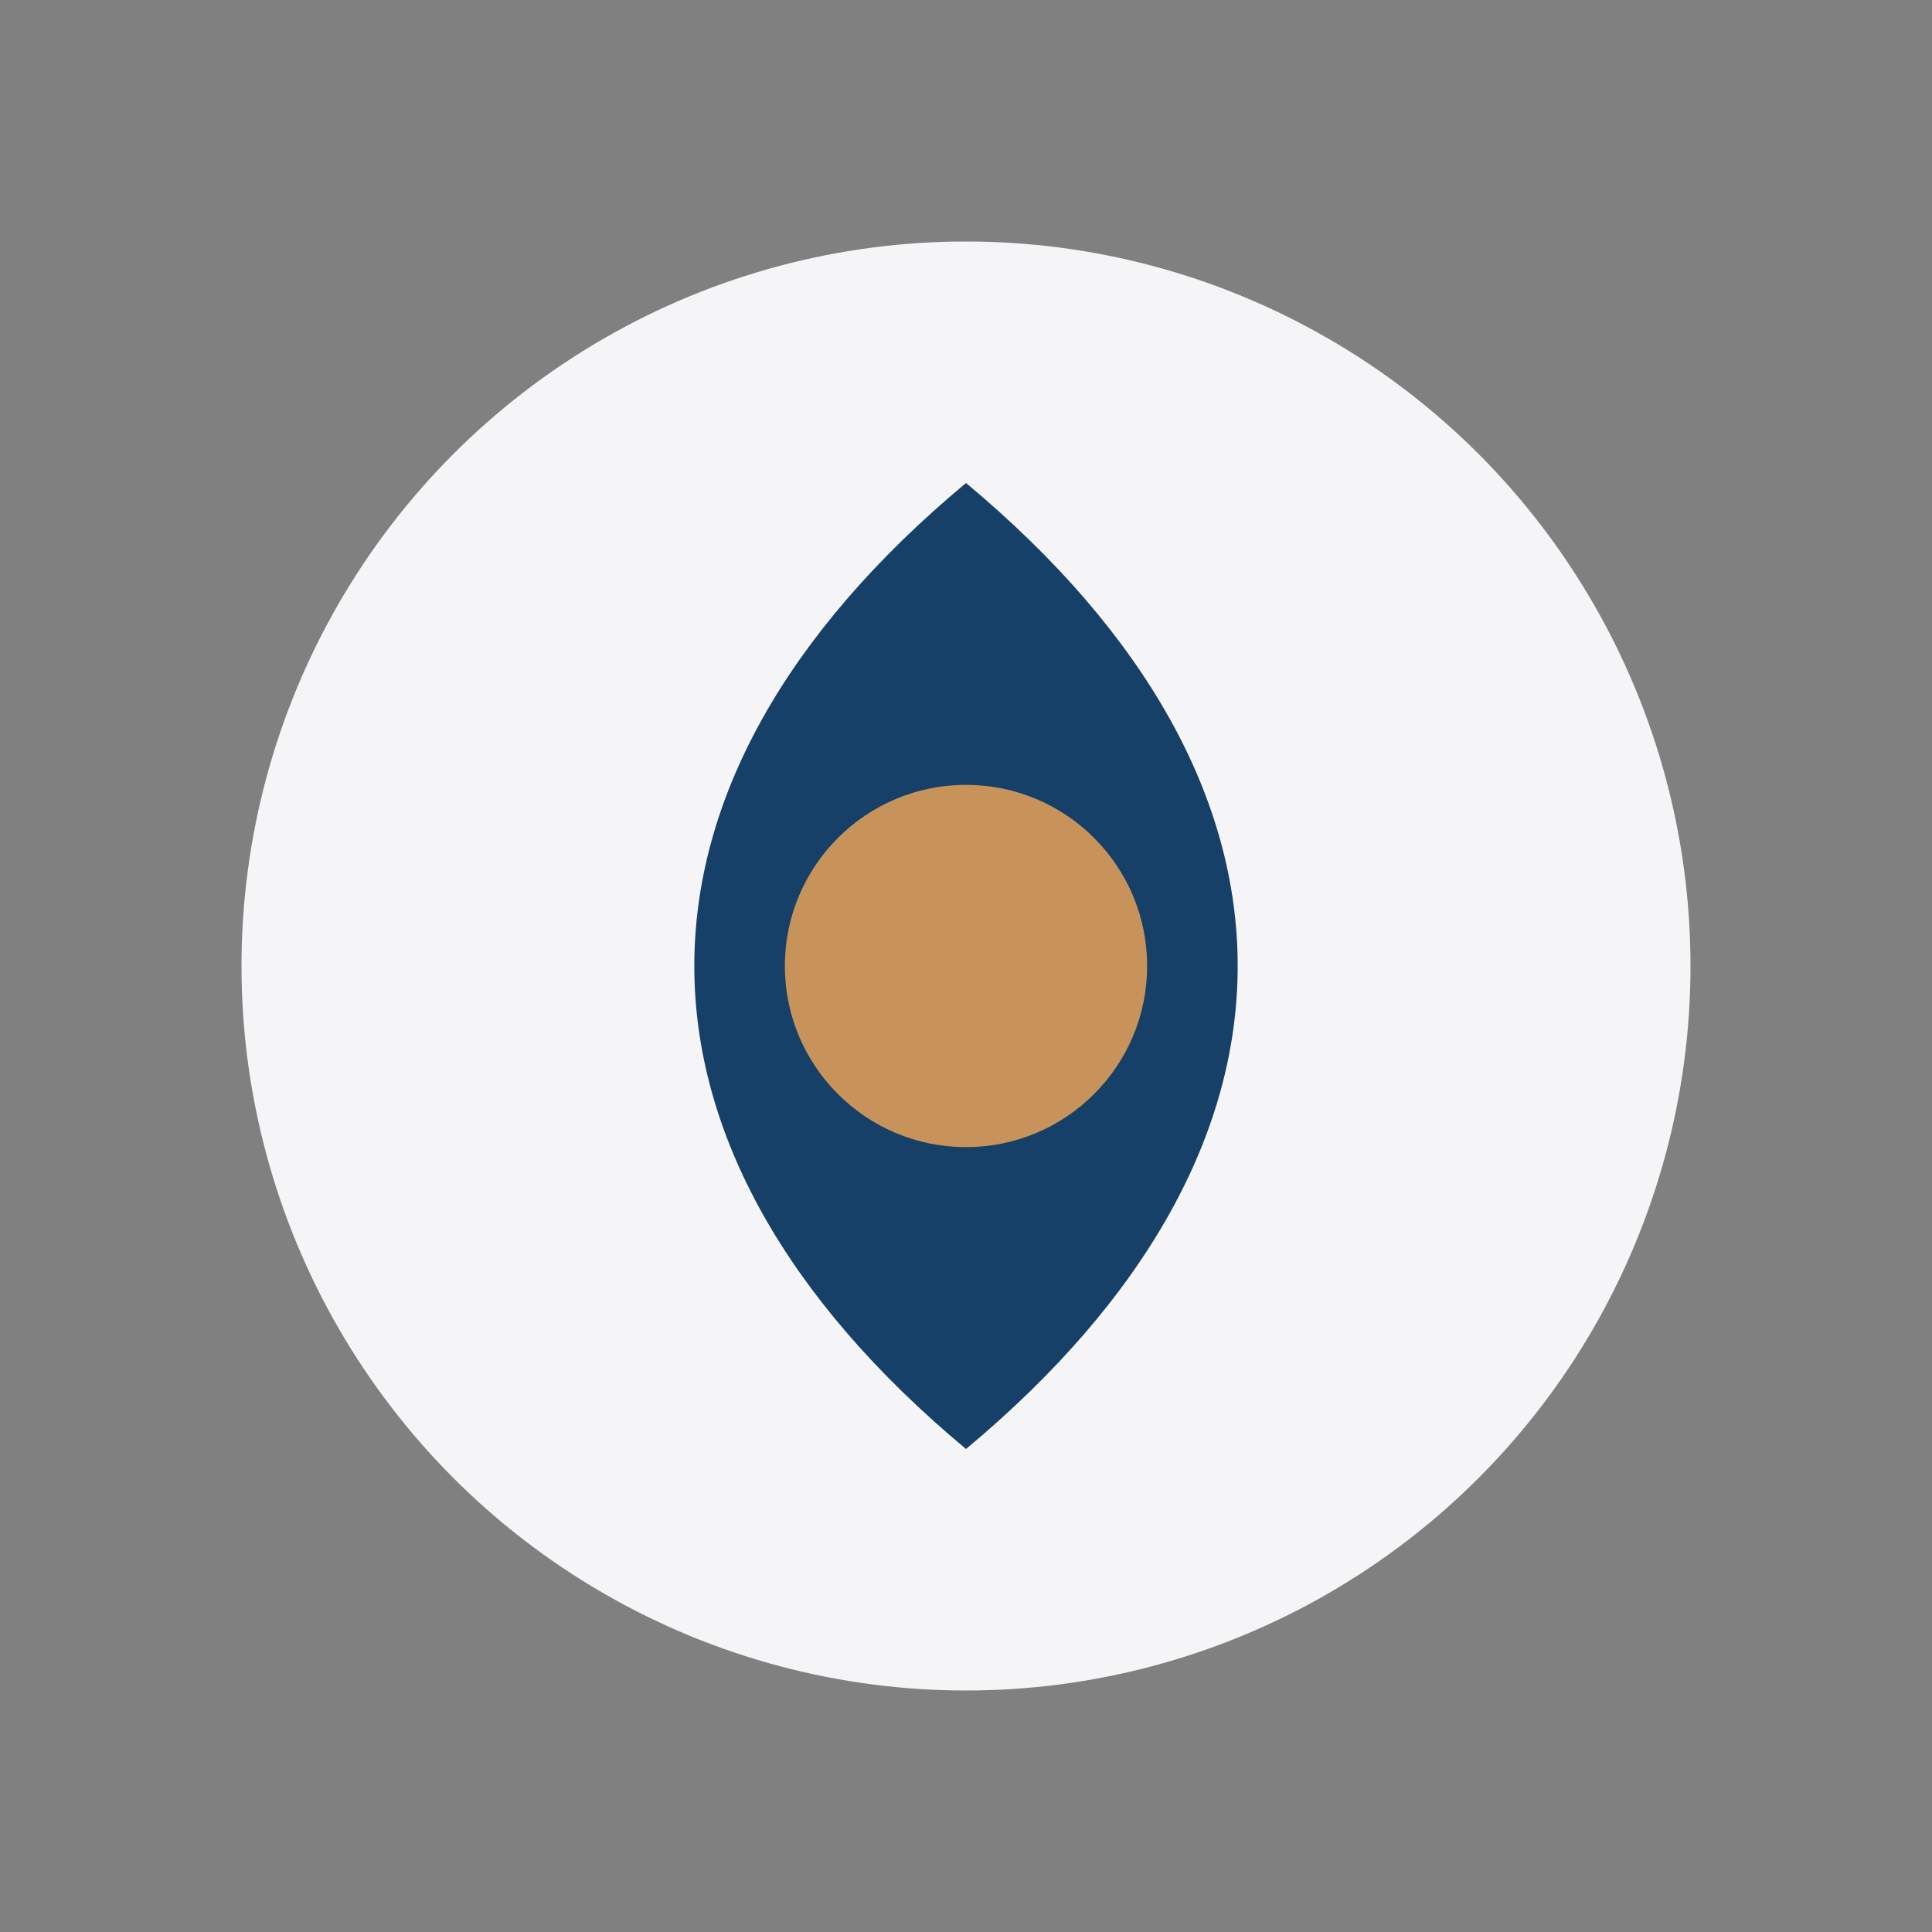
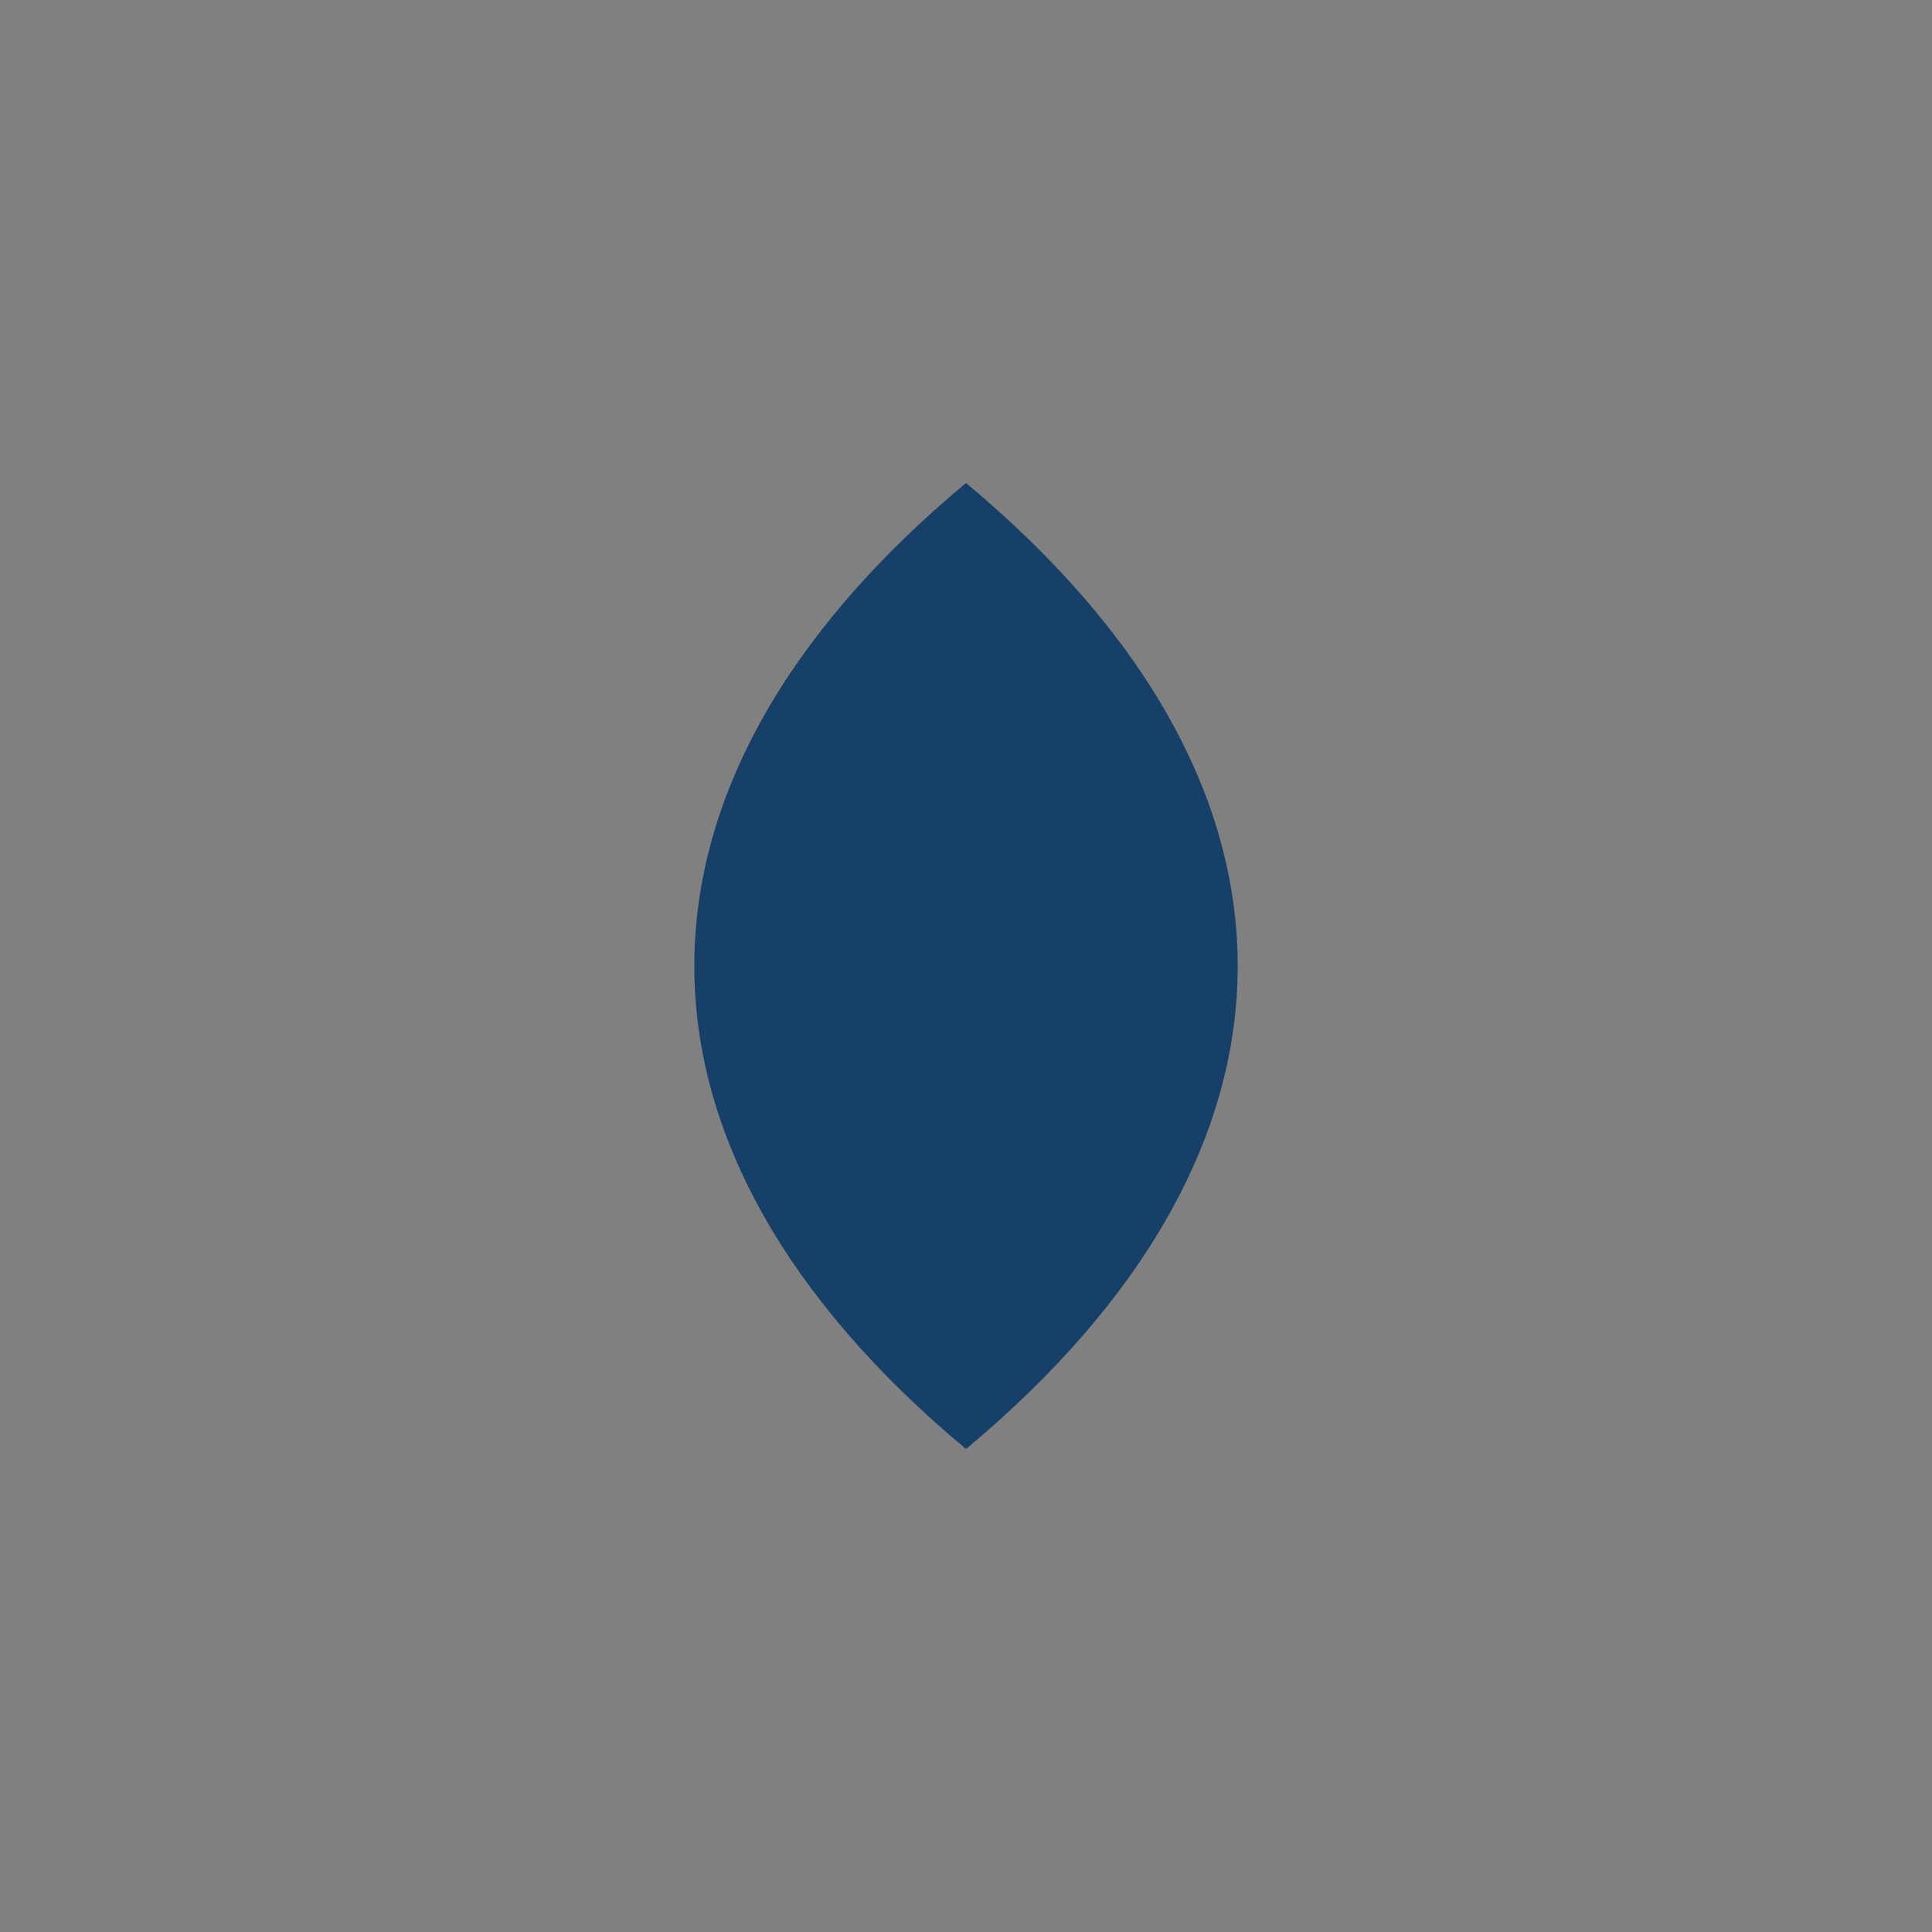
<svg xmlns="http://www.w3.org/2000/svg" width="32" height="32" viewBox="0 0 32 32">
  <rect x="0" y="0" width="32" height="32" fill="#808080" stroke="none" />
-   <circle cx="16" cy="16" r="12" fill="#F5F5F7" />
-   <path d="M16 8c6 5 6 11 0 16-6-5-6-11 0-16z" fill="#164068" />
-   <circle cx="16" cy="16" r="3" fill="#C7935A" />
+   <path d="M16 8c6 5 6 11 0 16-6-5-6-11 0-16" fill="#164068" />
</svg>